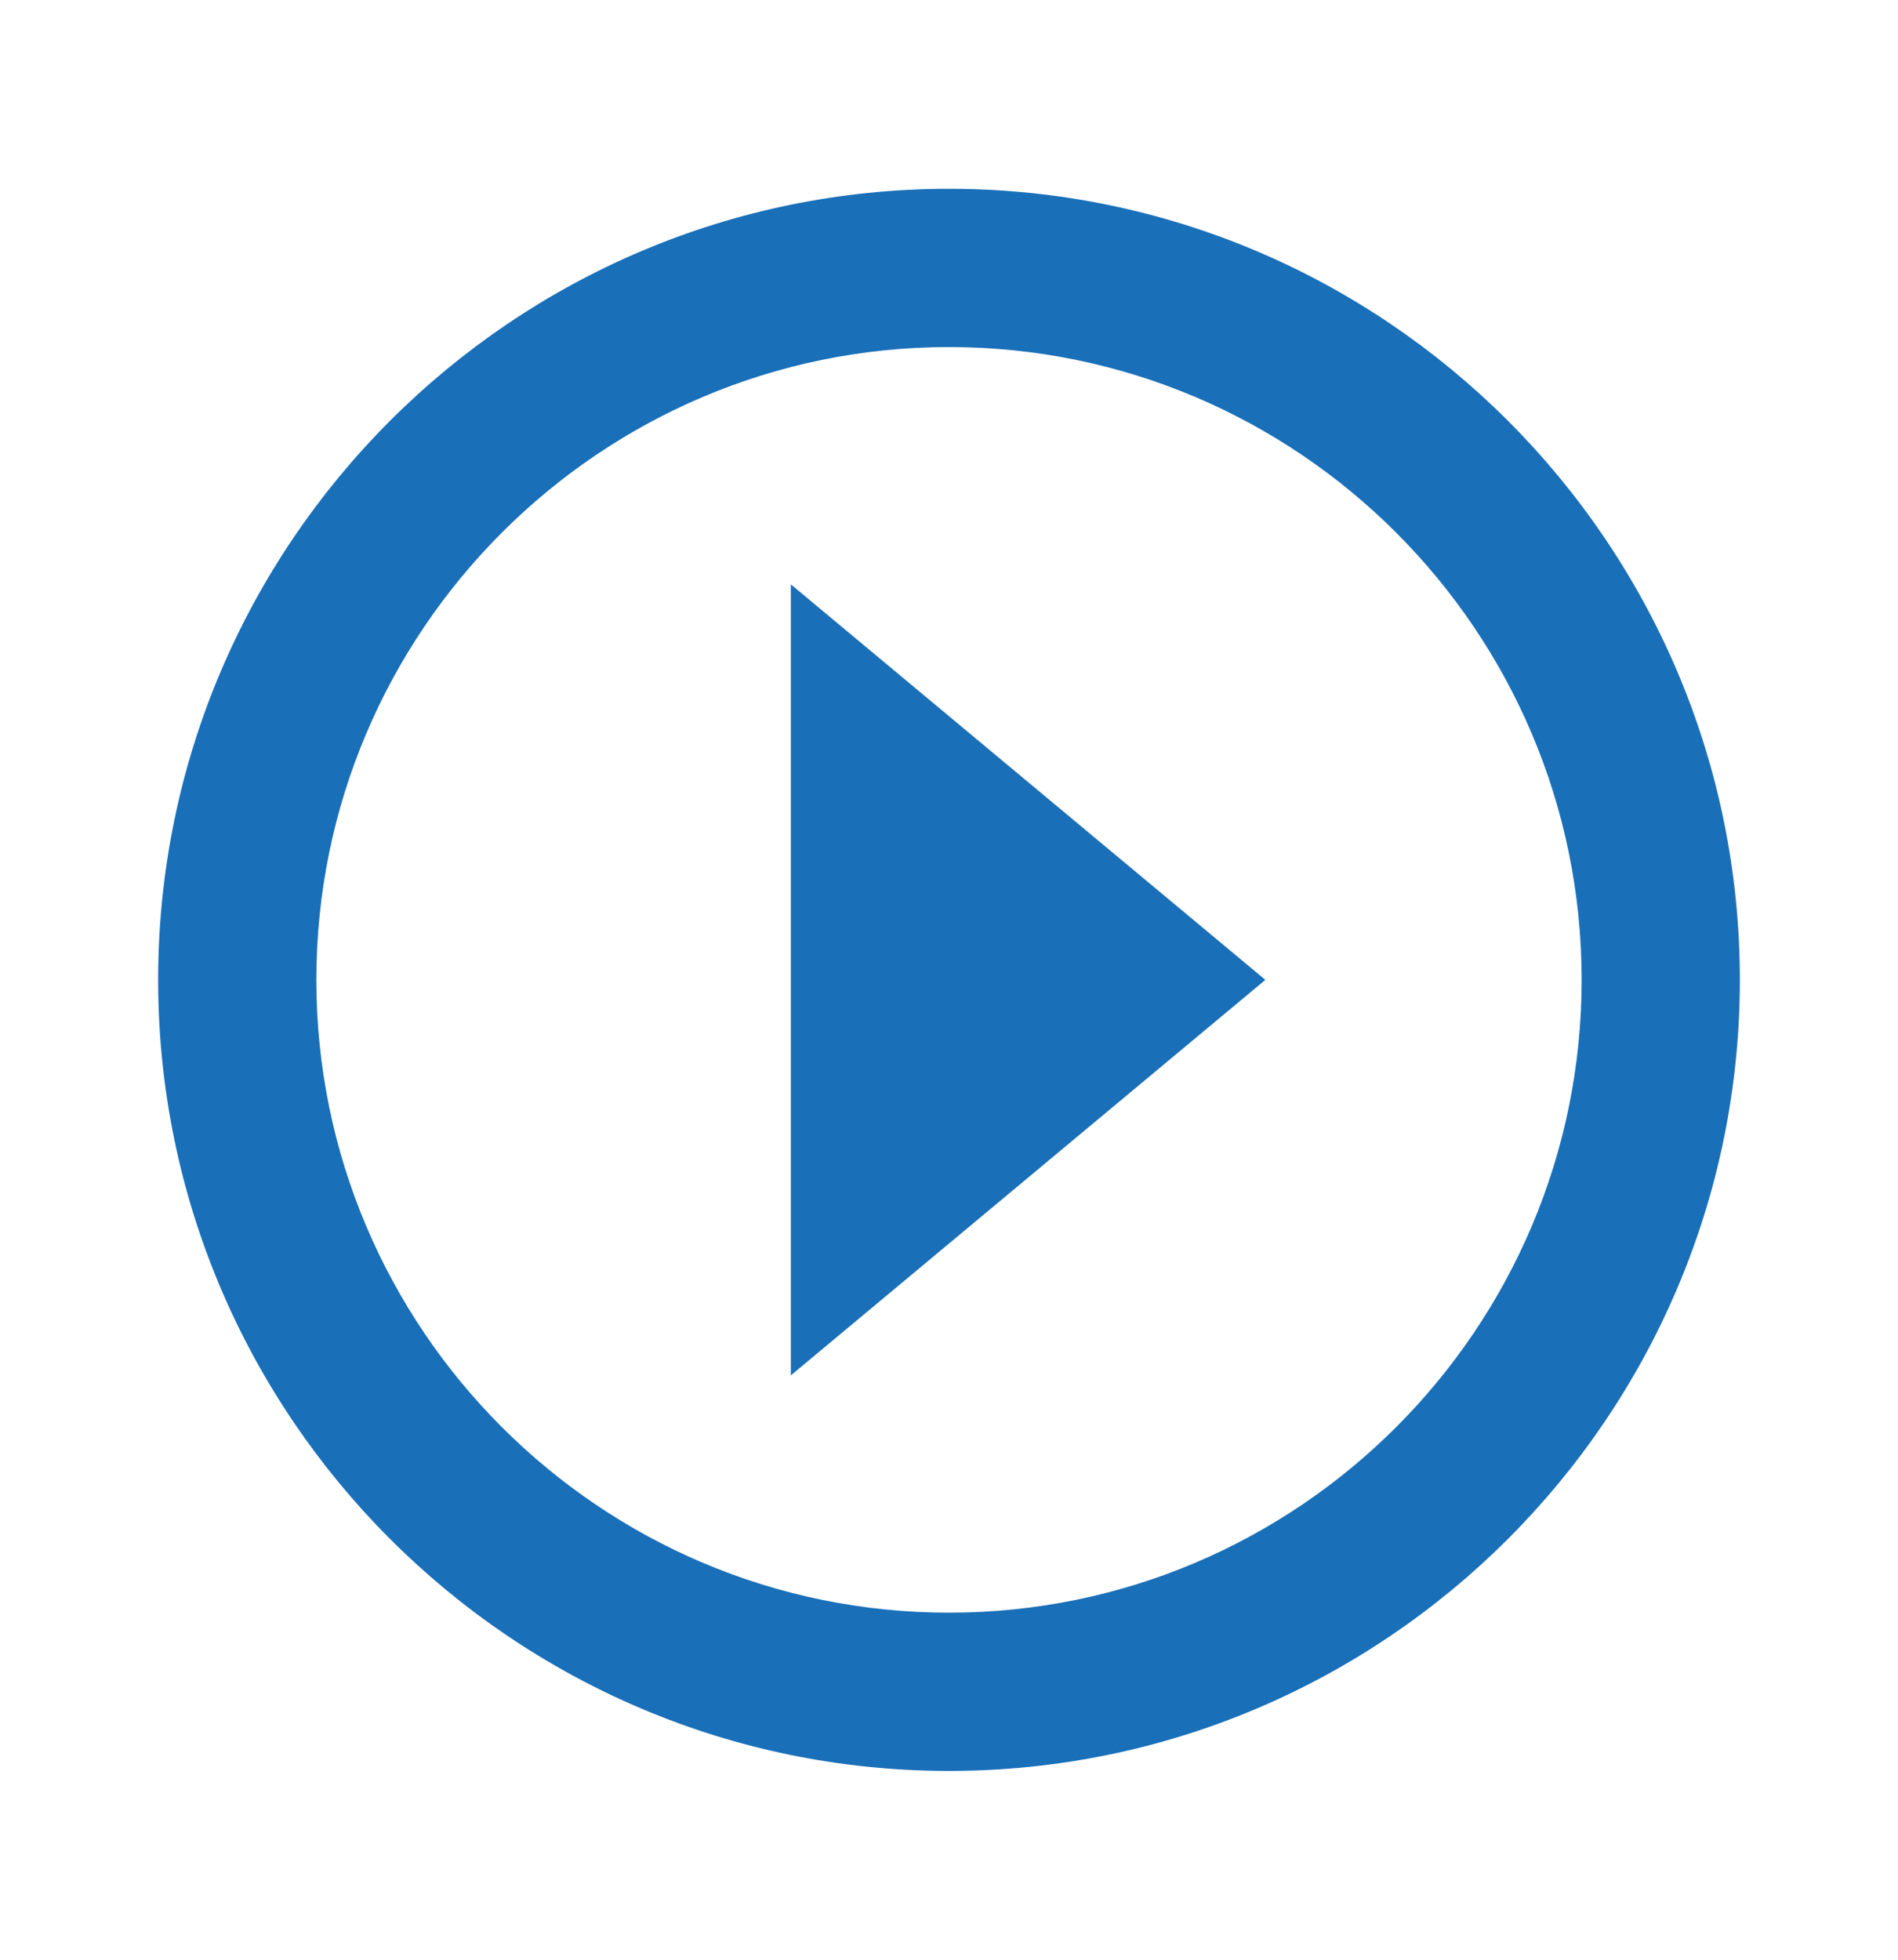
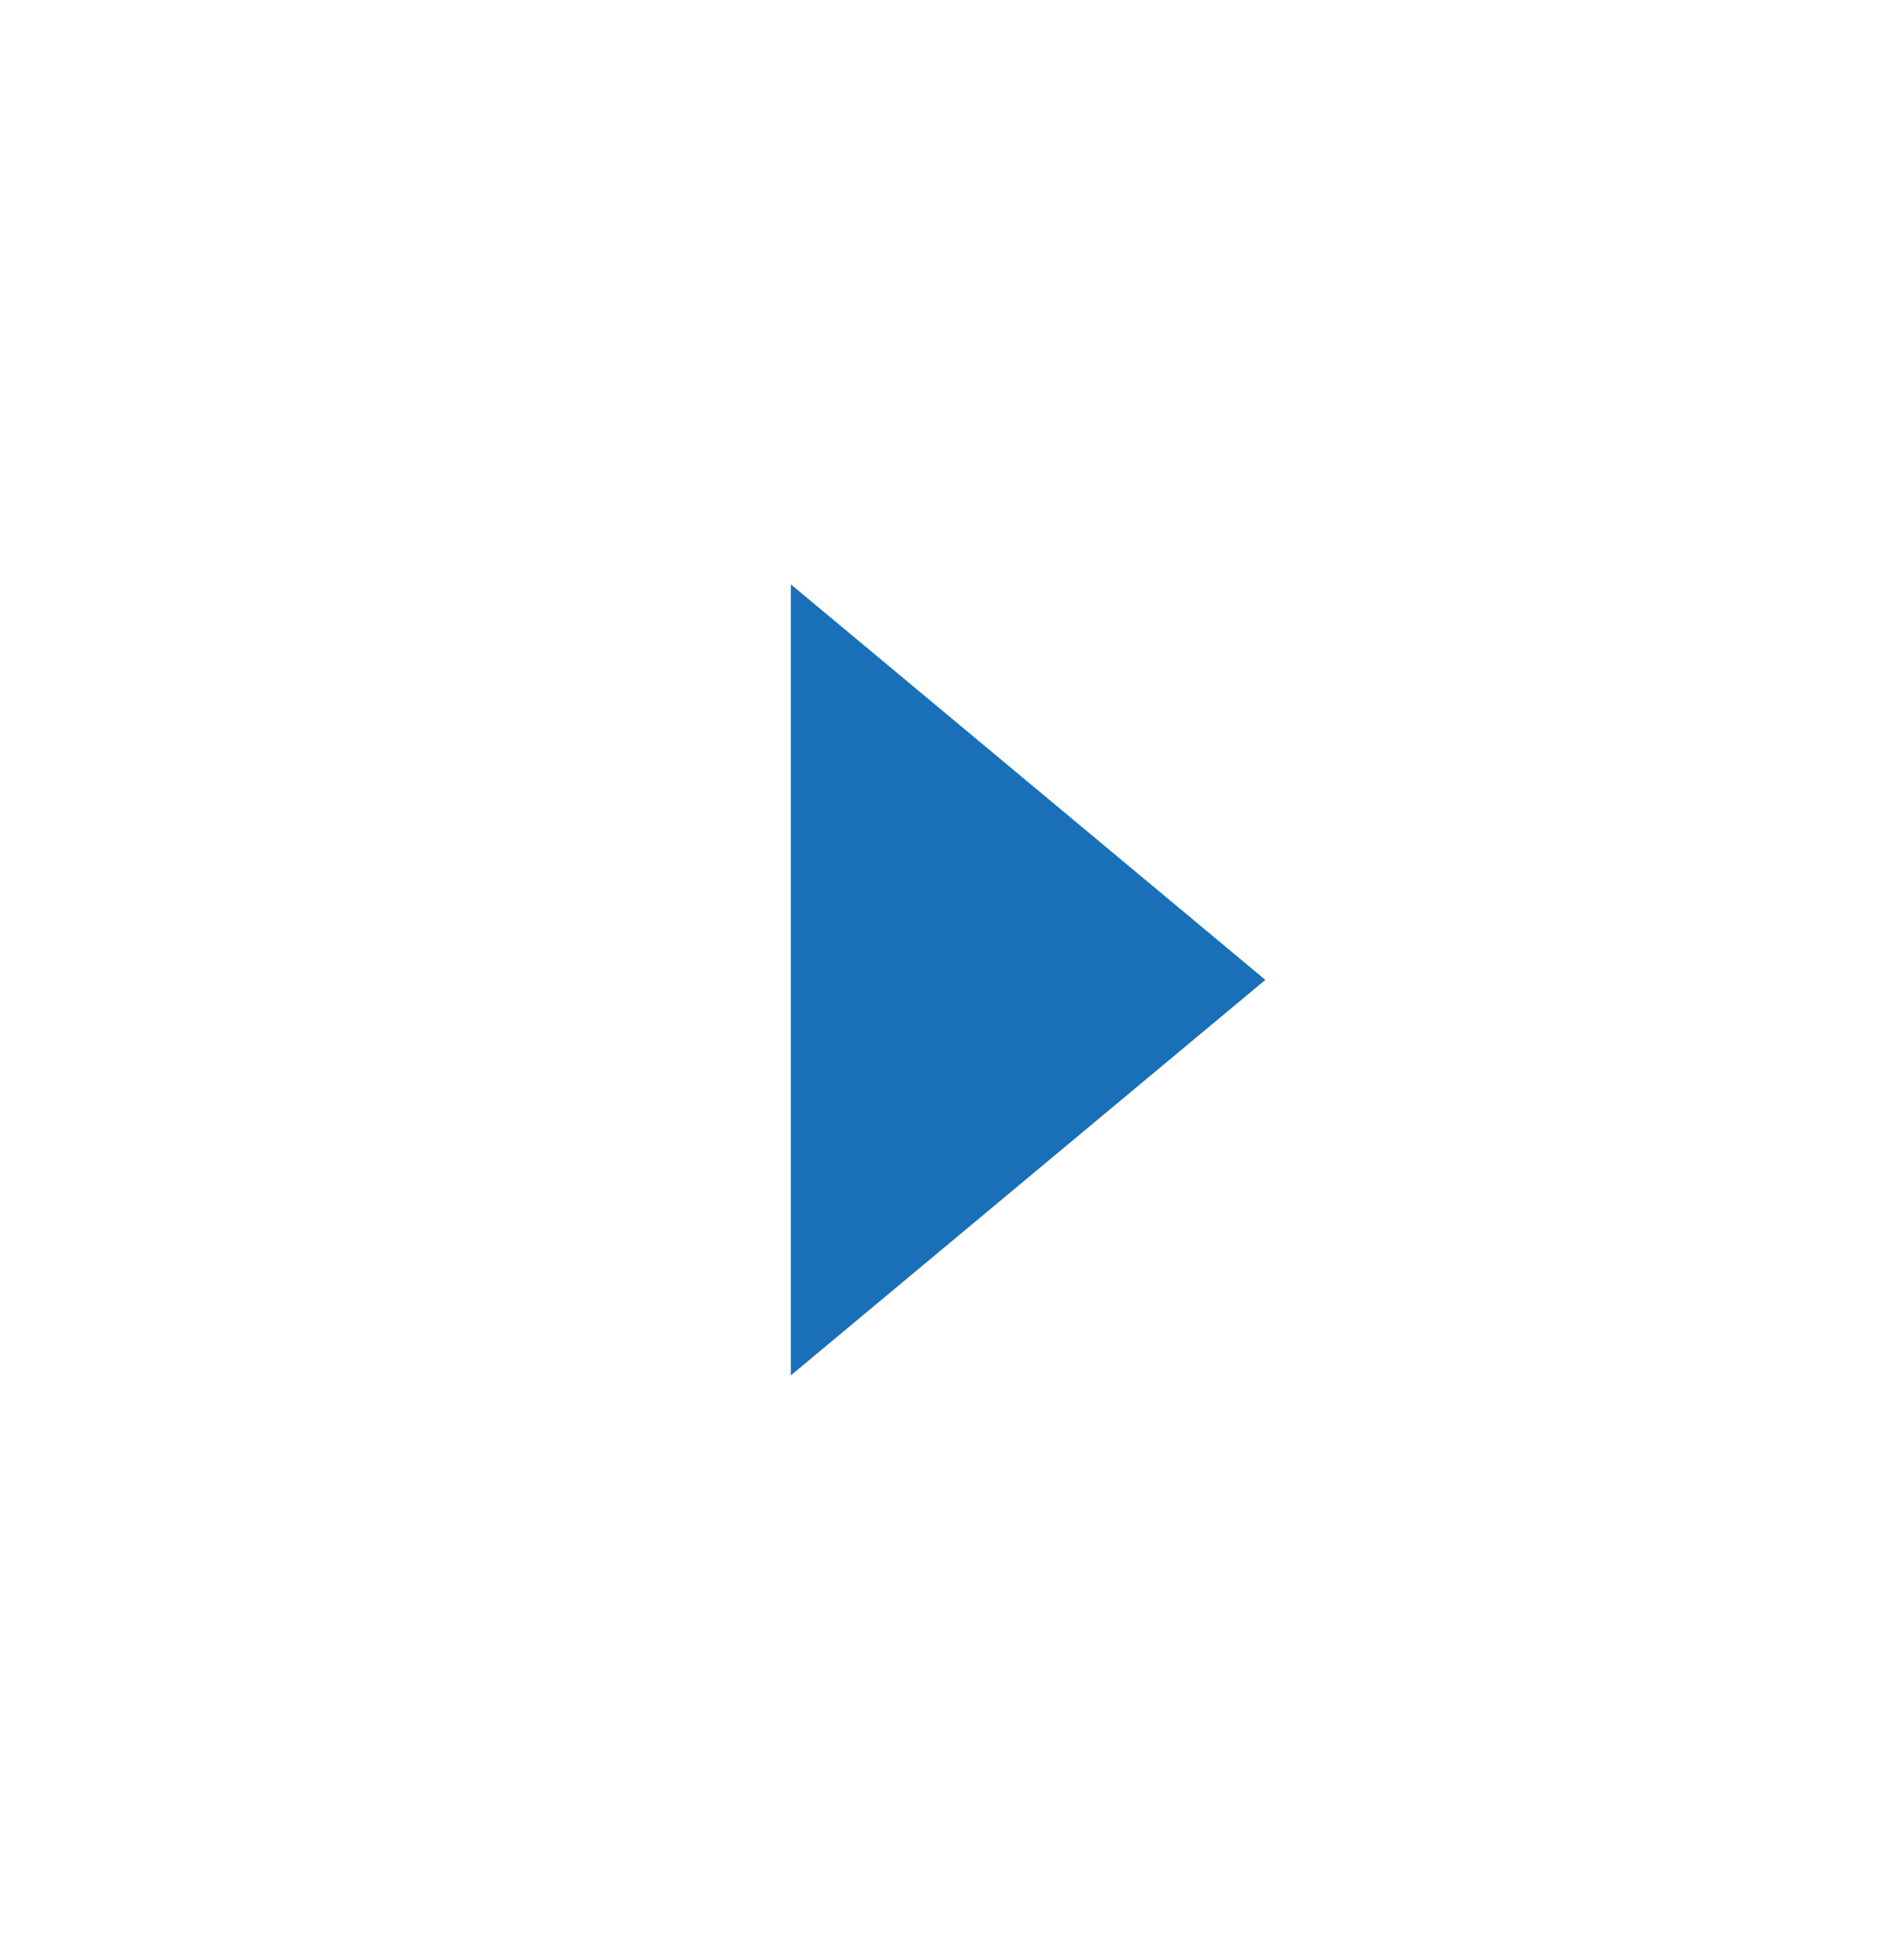
<svg xmlns="http://www.w3.org/2000/svg" width="31" height="32" viewBox="0 0 31 32" fill="none">
  <path d="M12.917 22.458L20.667 16L12.917 9.542V22.458Z" fill="#196FB8" />
-   <path d="M15.5 3.083C8.378 3.083 2.583 8.878 2.583 16C2.583 23.122 8.378 28.917 15.5 28.917C22.622 28.917 28.417 23.122 28.417 16C28.417 8.878 22.622 3.083 15.5 3.083ZM15.5 26.333C9.803 26.333 5.167 21.698 5.167 16C5.167 10.303 9.803 5.667 15.5 5.667C21.198 5.667 25.833 10.303 25.833 16C25.833 21.698 21.198 26.333 15.5 26.333Z" fill="#196FB8" />
</svg>